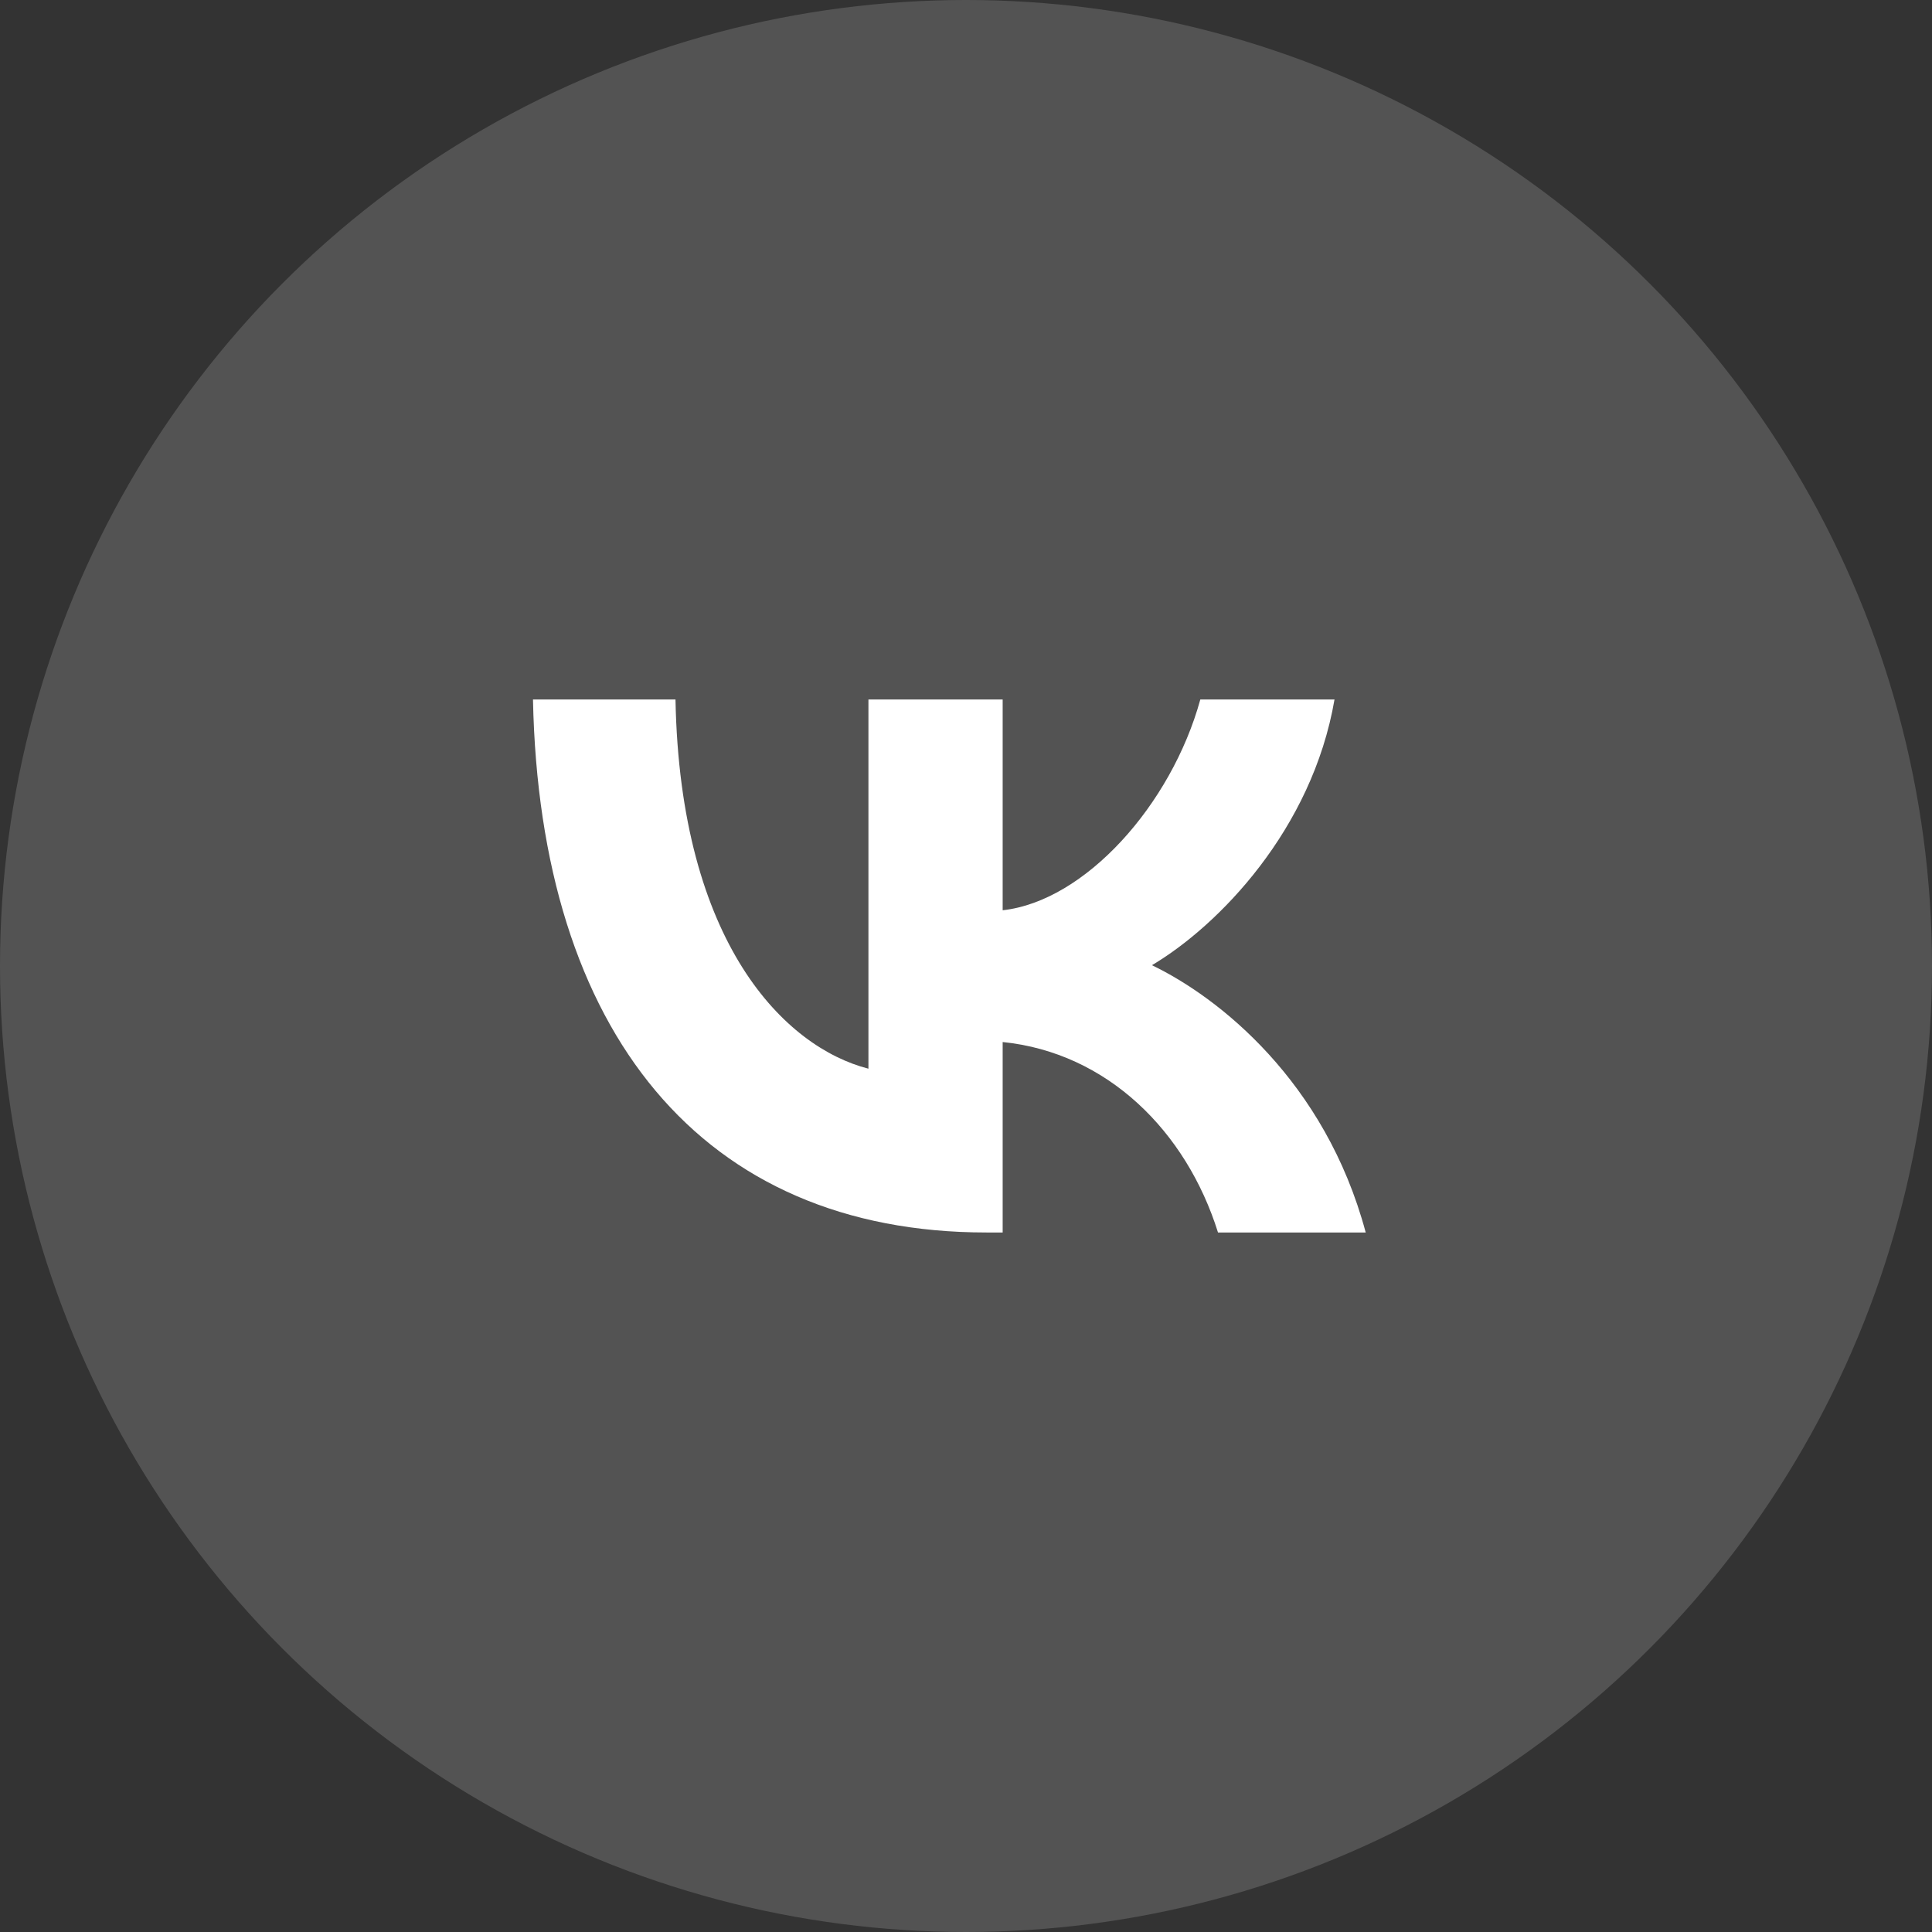
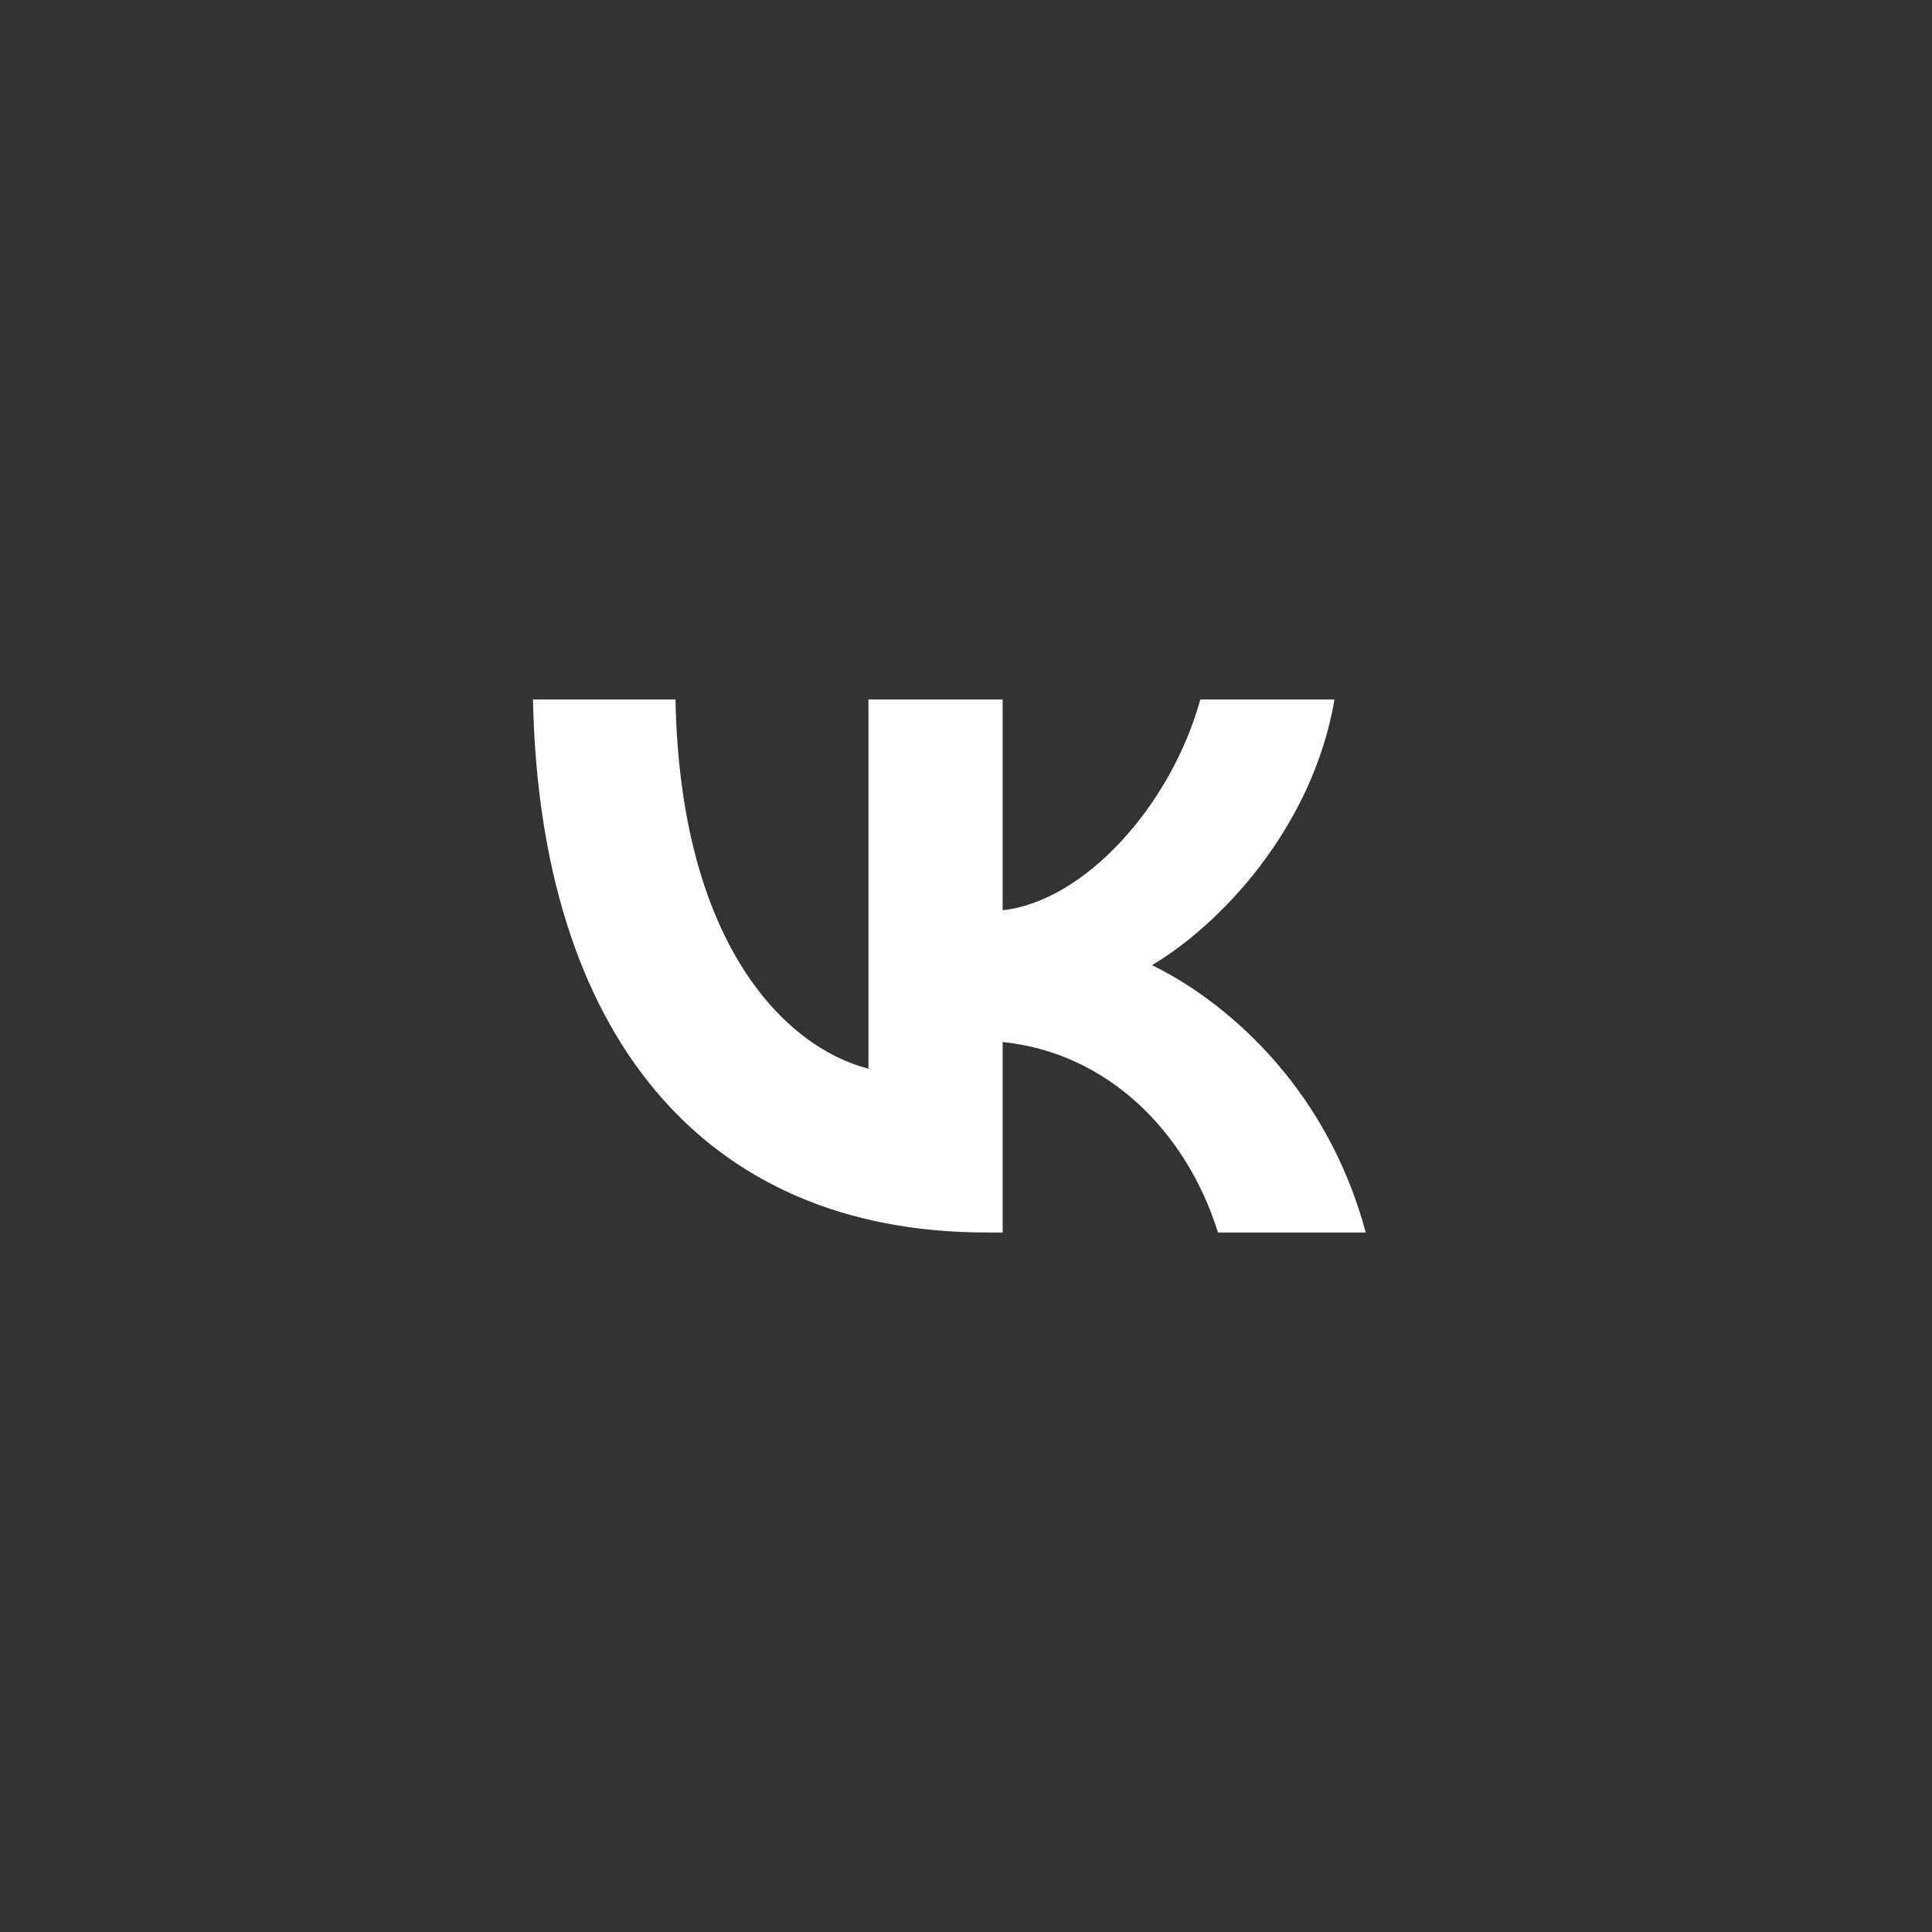
<svg xmlns="http://www.w3.org/2000/svg" width="46" height="46" viewBox="0 0 46 46" fill="none">
  <rect x="0" y="0" width="46" height="46" fill="#333333" stroke="none" />
  <g id="Group 132">
-     <circle id="Ellipse 54" cx="23" cy="23" r="23" fill="white" fill-opacity="0.16" />
    <path id="Vector" d="M23.489 29.345C16.714 29.345 12.851 24.581 12.69 16.655H16.083C16.194 22.473 18.696 24.937 20.677 25.445V16.655H23.873V21.673C25.829 21.457 27.885 19.17 28.579 16.655H31.774C31.241 19.755 29.012 22.041 27.427 22.981C29.012 23.743 31.551 25.738 32.517 29.345H29C28.244 26.931 26.362 25.064 23.873 24.81V29.345H23.489Z" fill="white" />
  </g>
</svg>